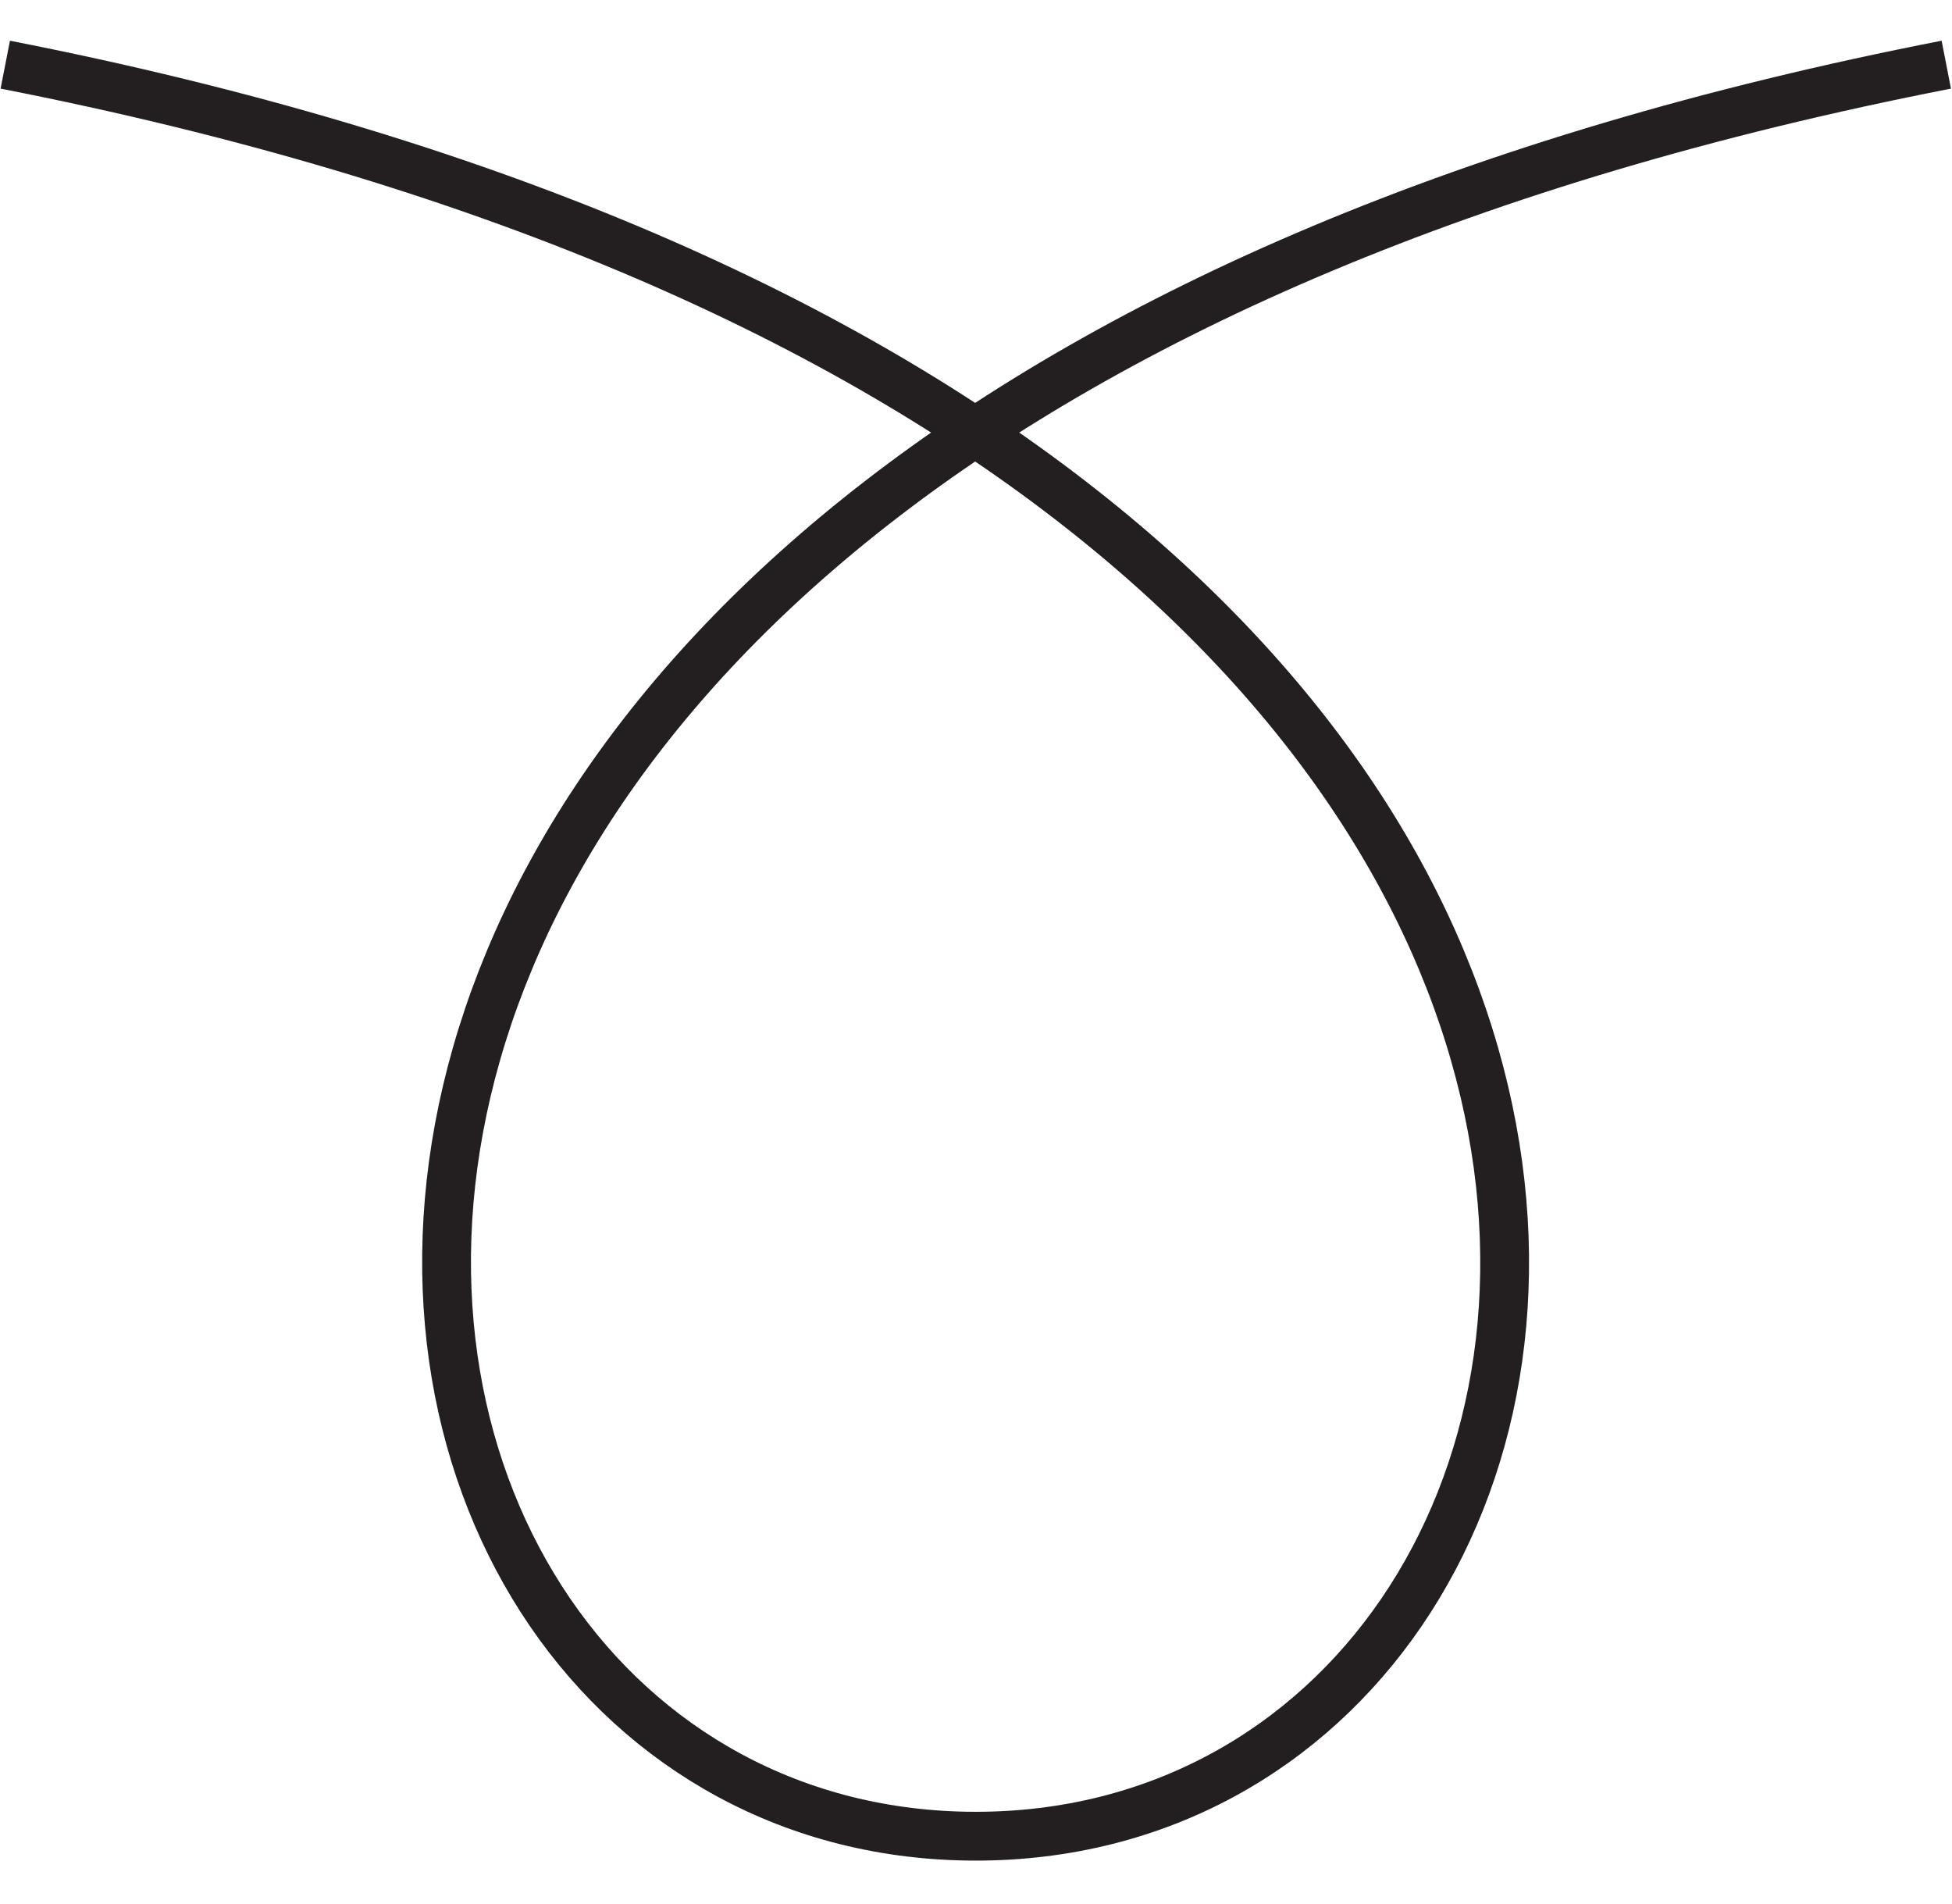
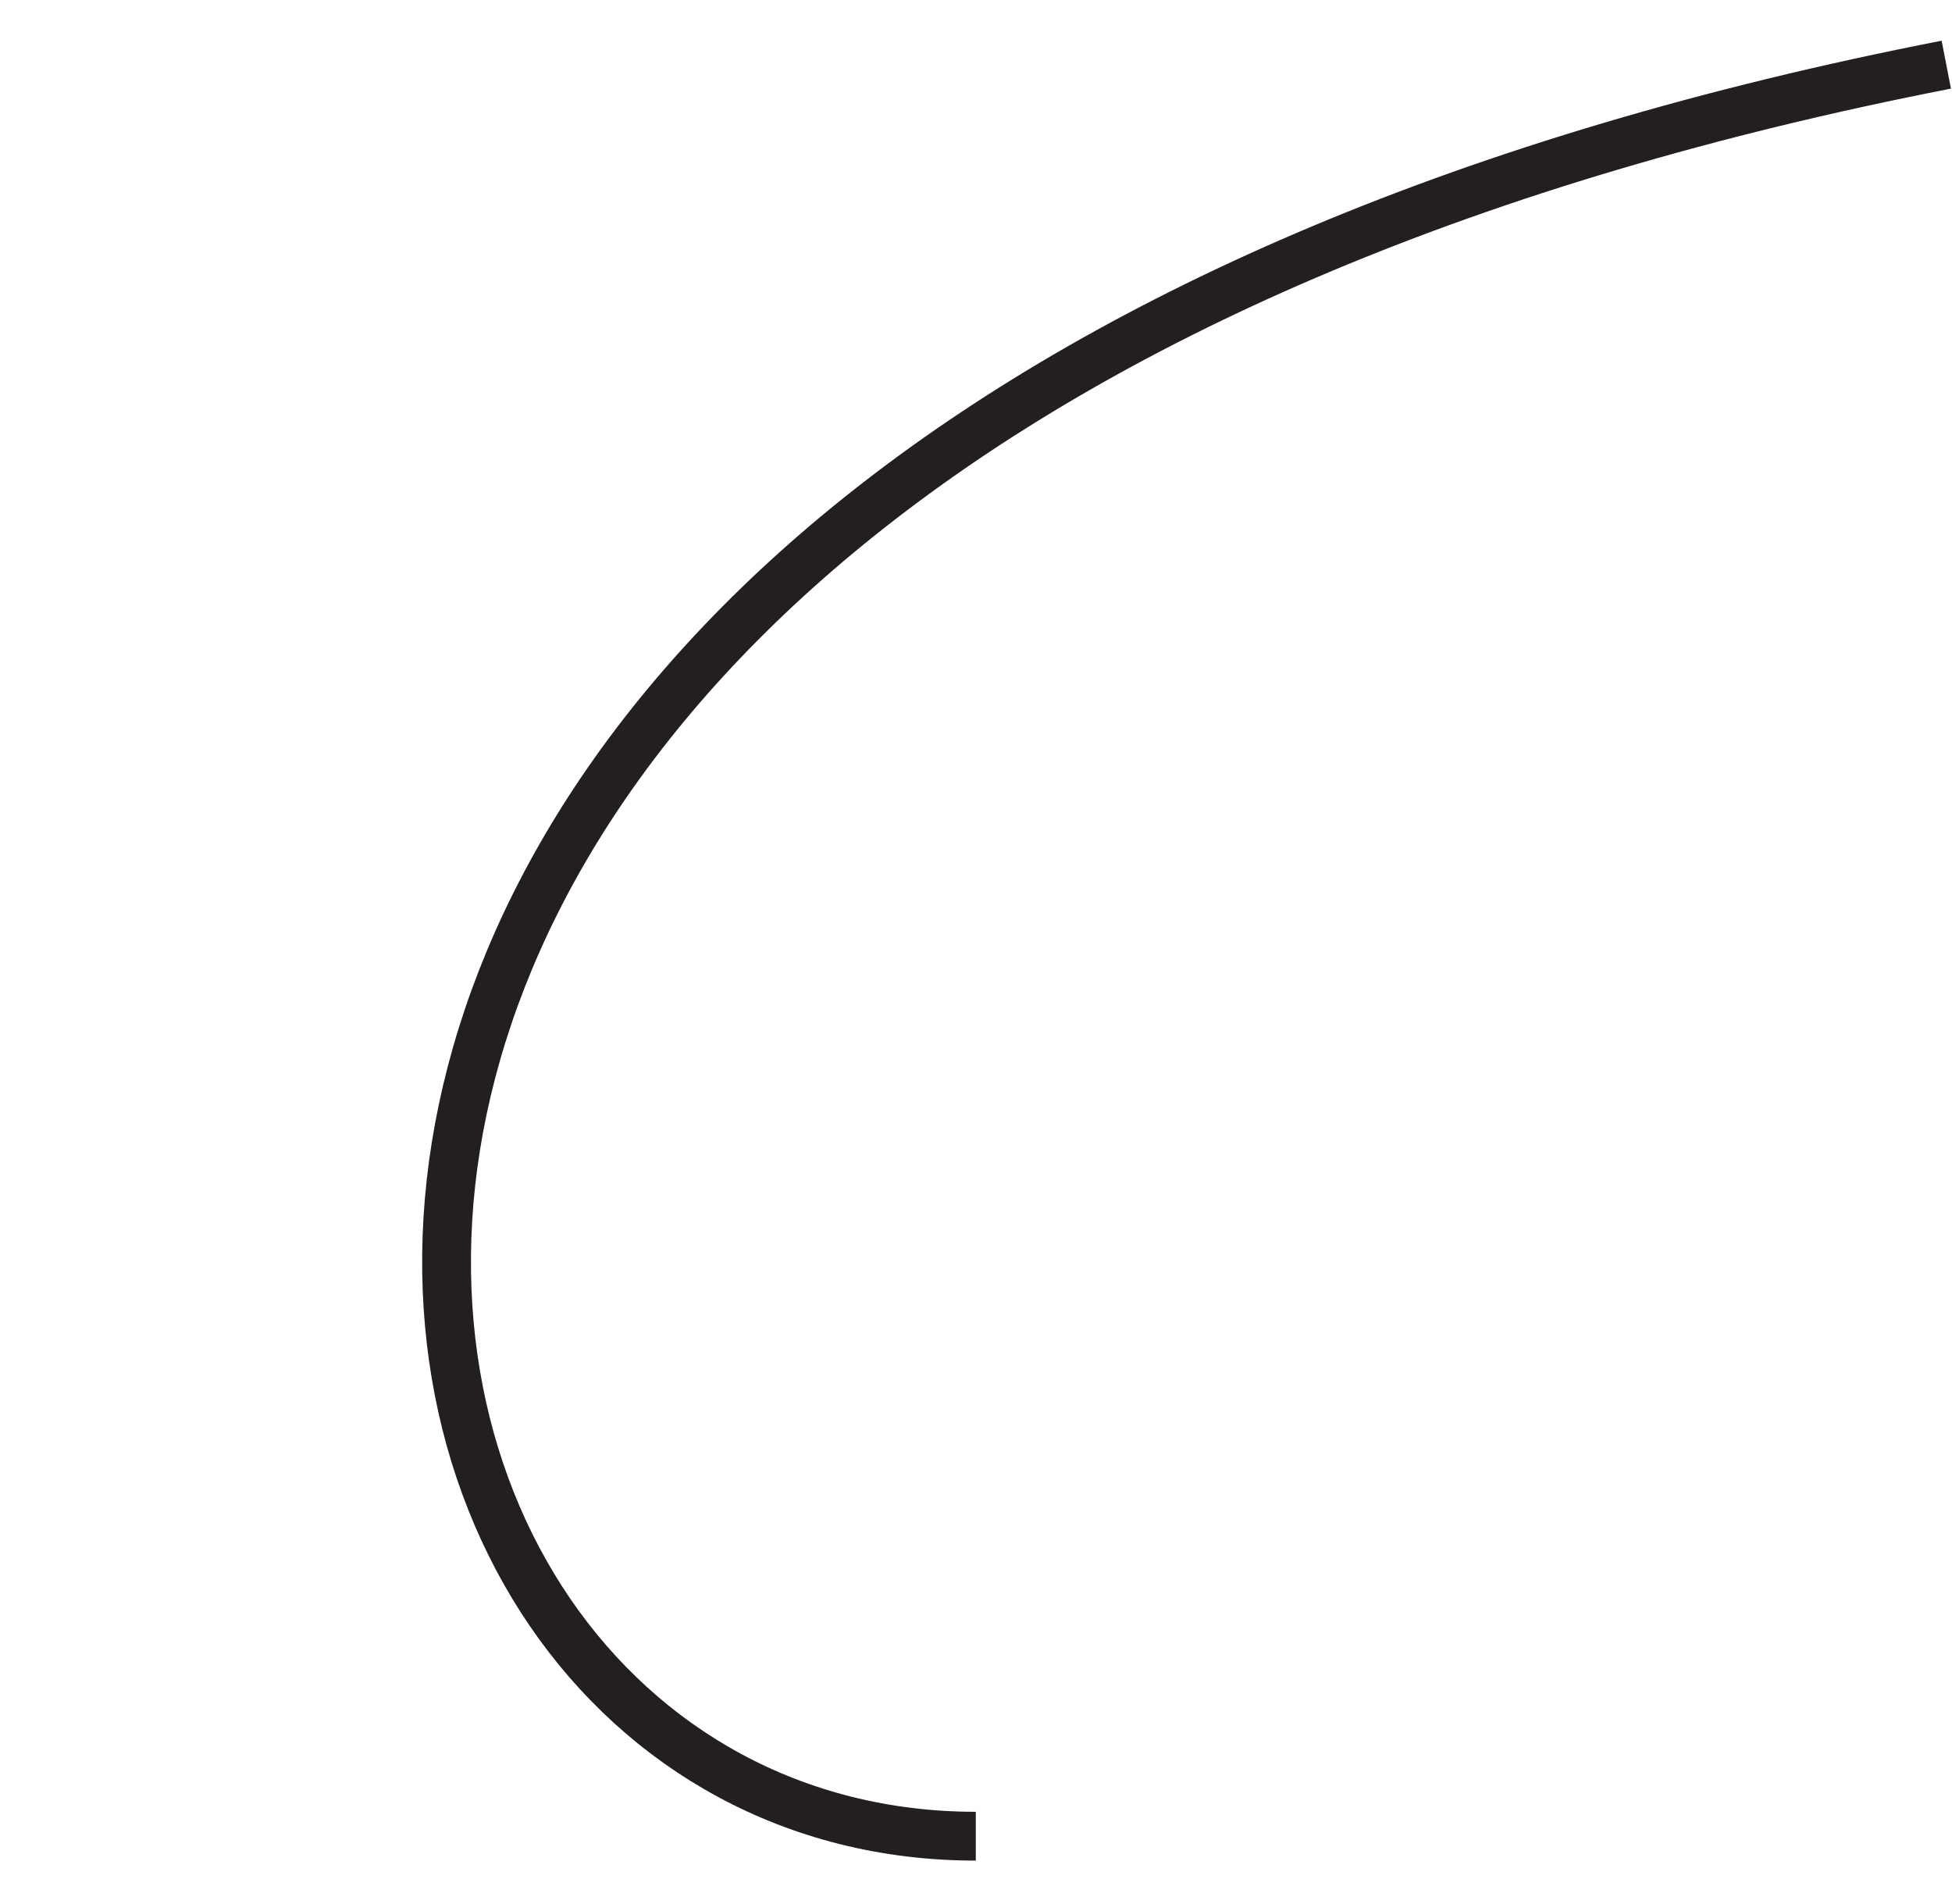
<svg xmlns="http://www.w3.org/2000/svg" width="40" height="39" viewBox="0 0 40 39" fill="none">
-   <path d="M39.883 1.325C0.469 9.006 5.08 37.619 19.996 37.619C34.911 37.619 39.498 9.031 0.108 1.325" stroke="#231F20" stroke-miterlimit="10" />
+   <path d="M39.883 1.325C0.469 9.006 5.08 37.619 19.996 37.619" stroke="#231F20" stroke-miterlimit="10" />
</svg>